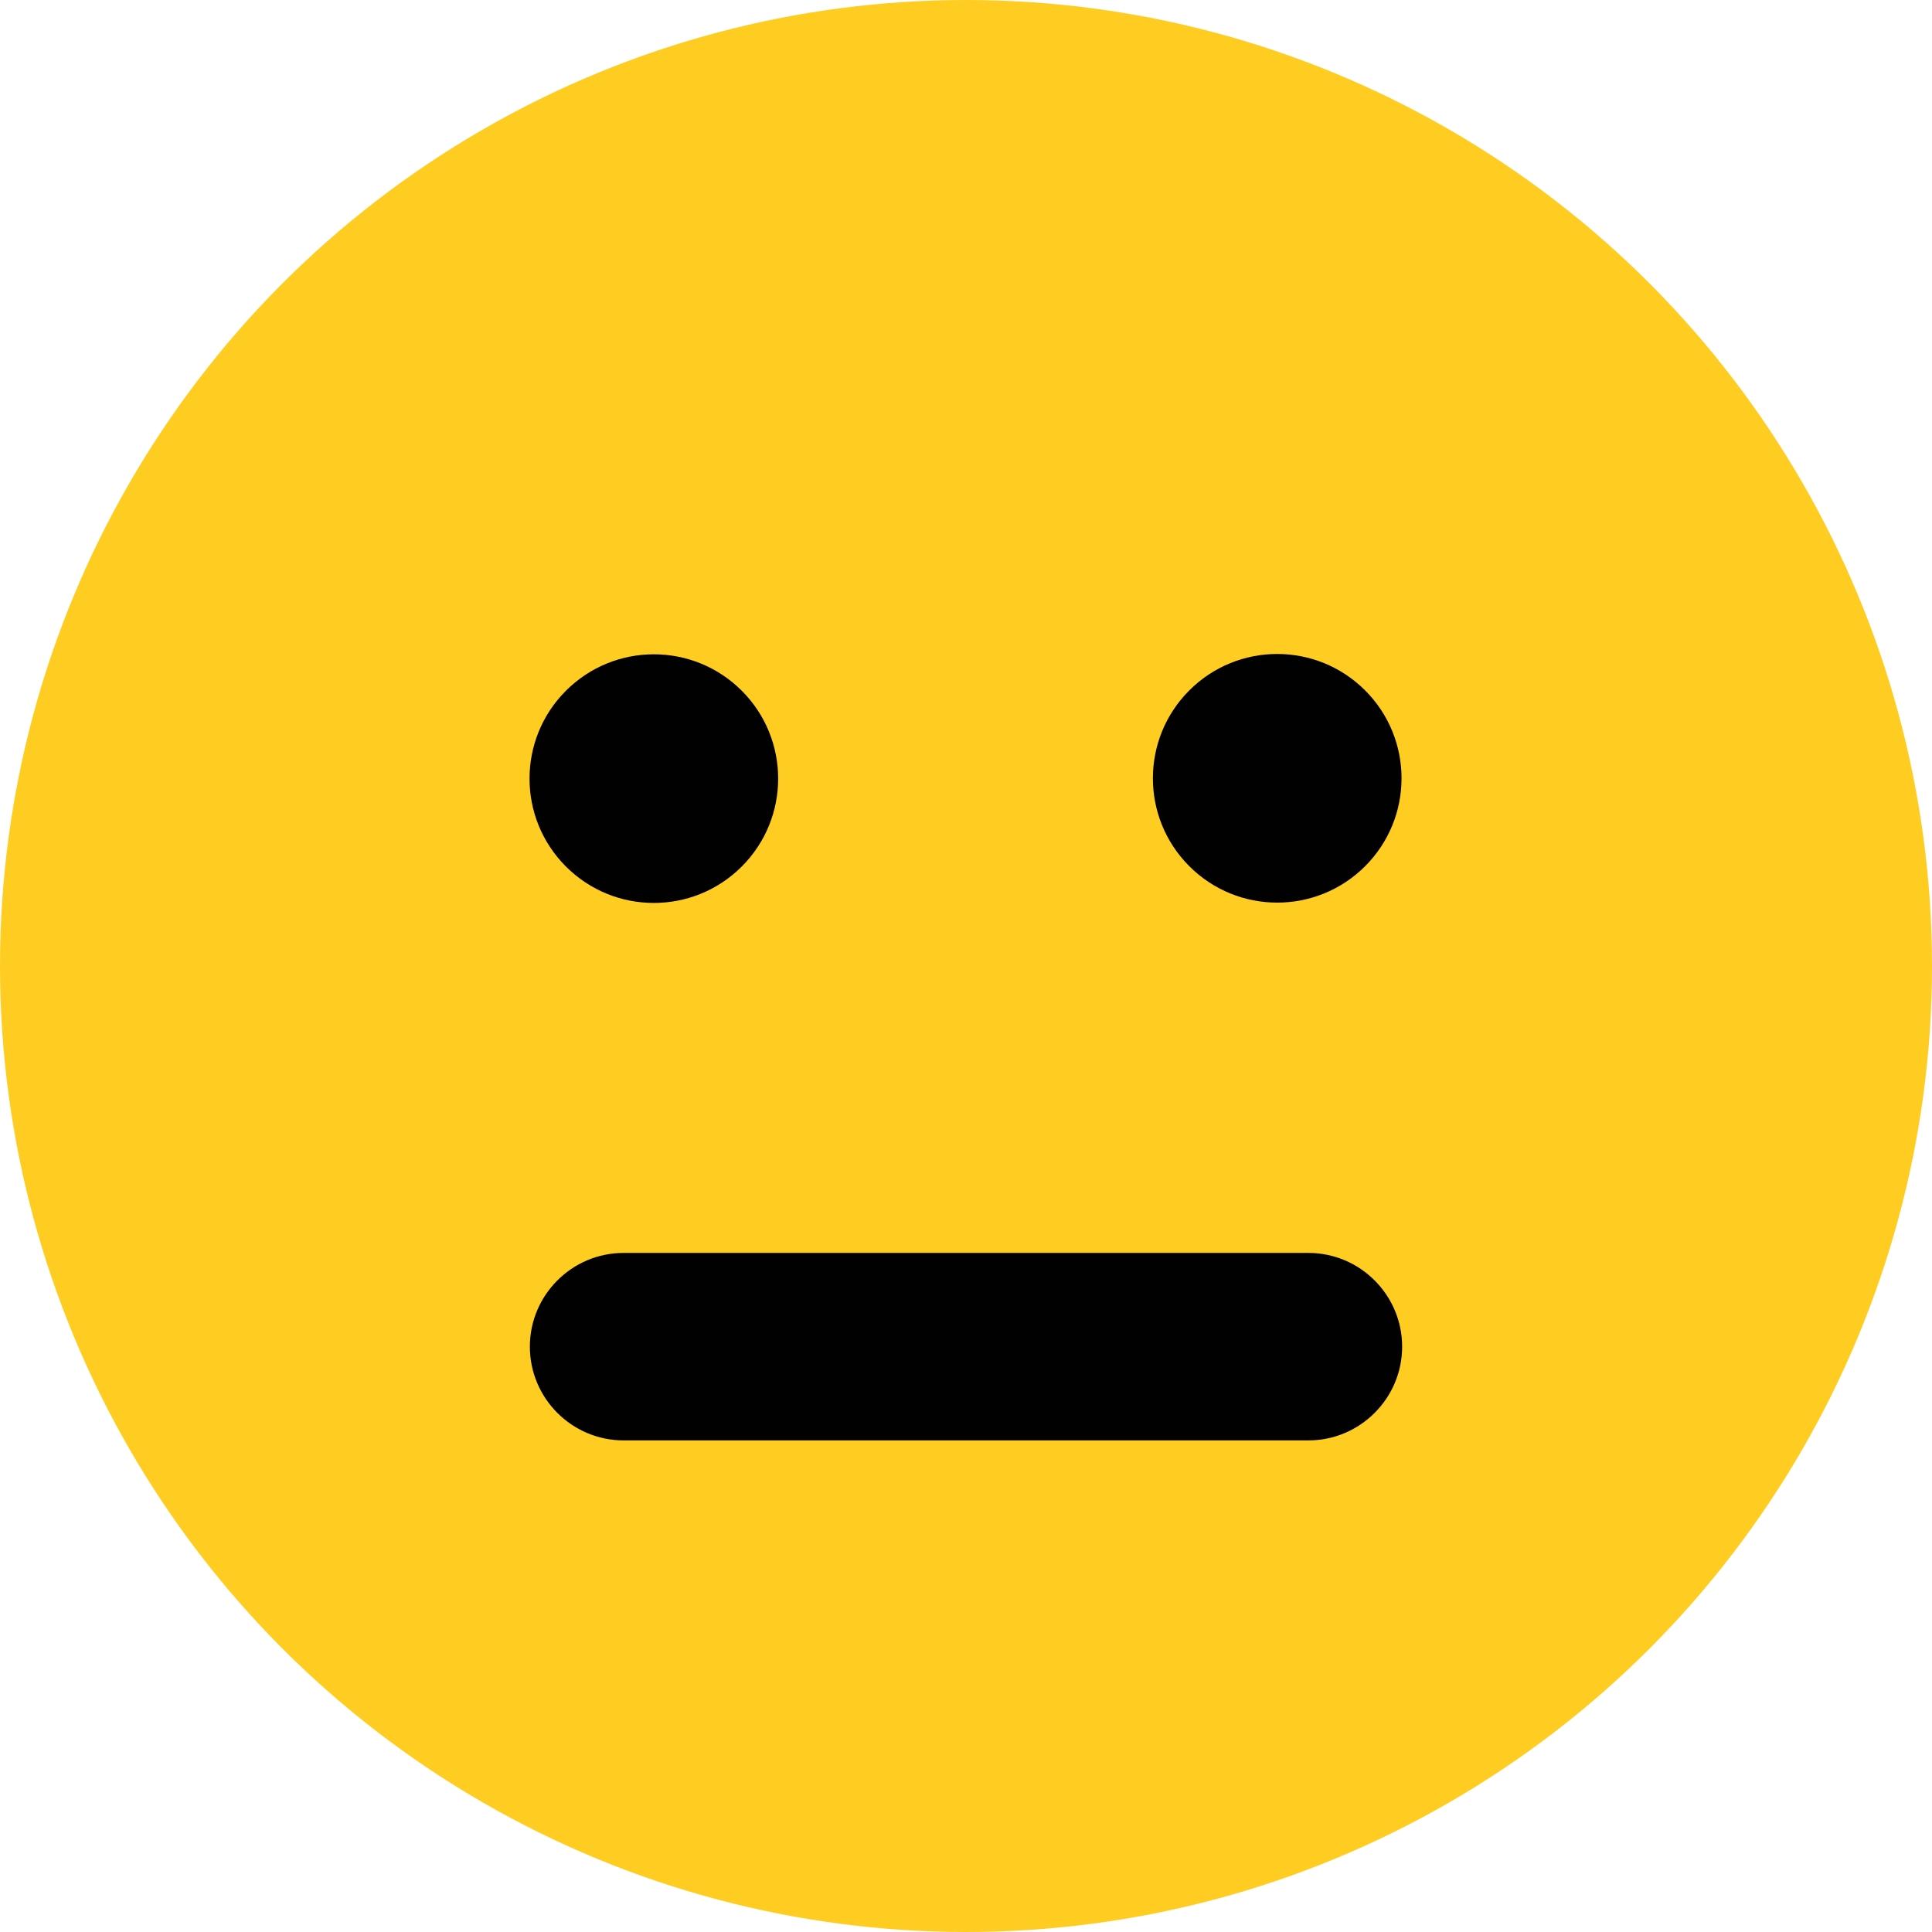
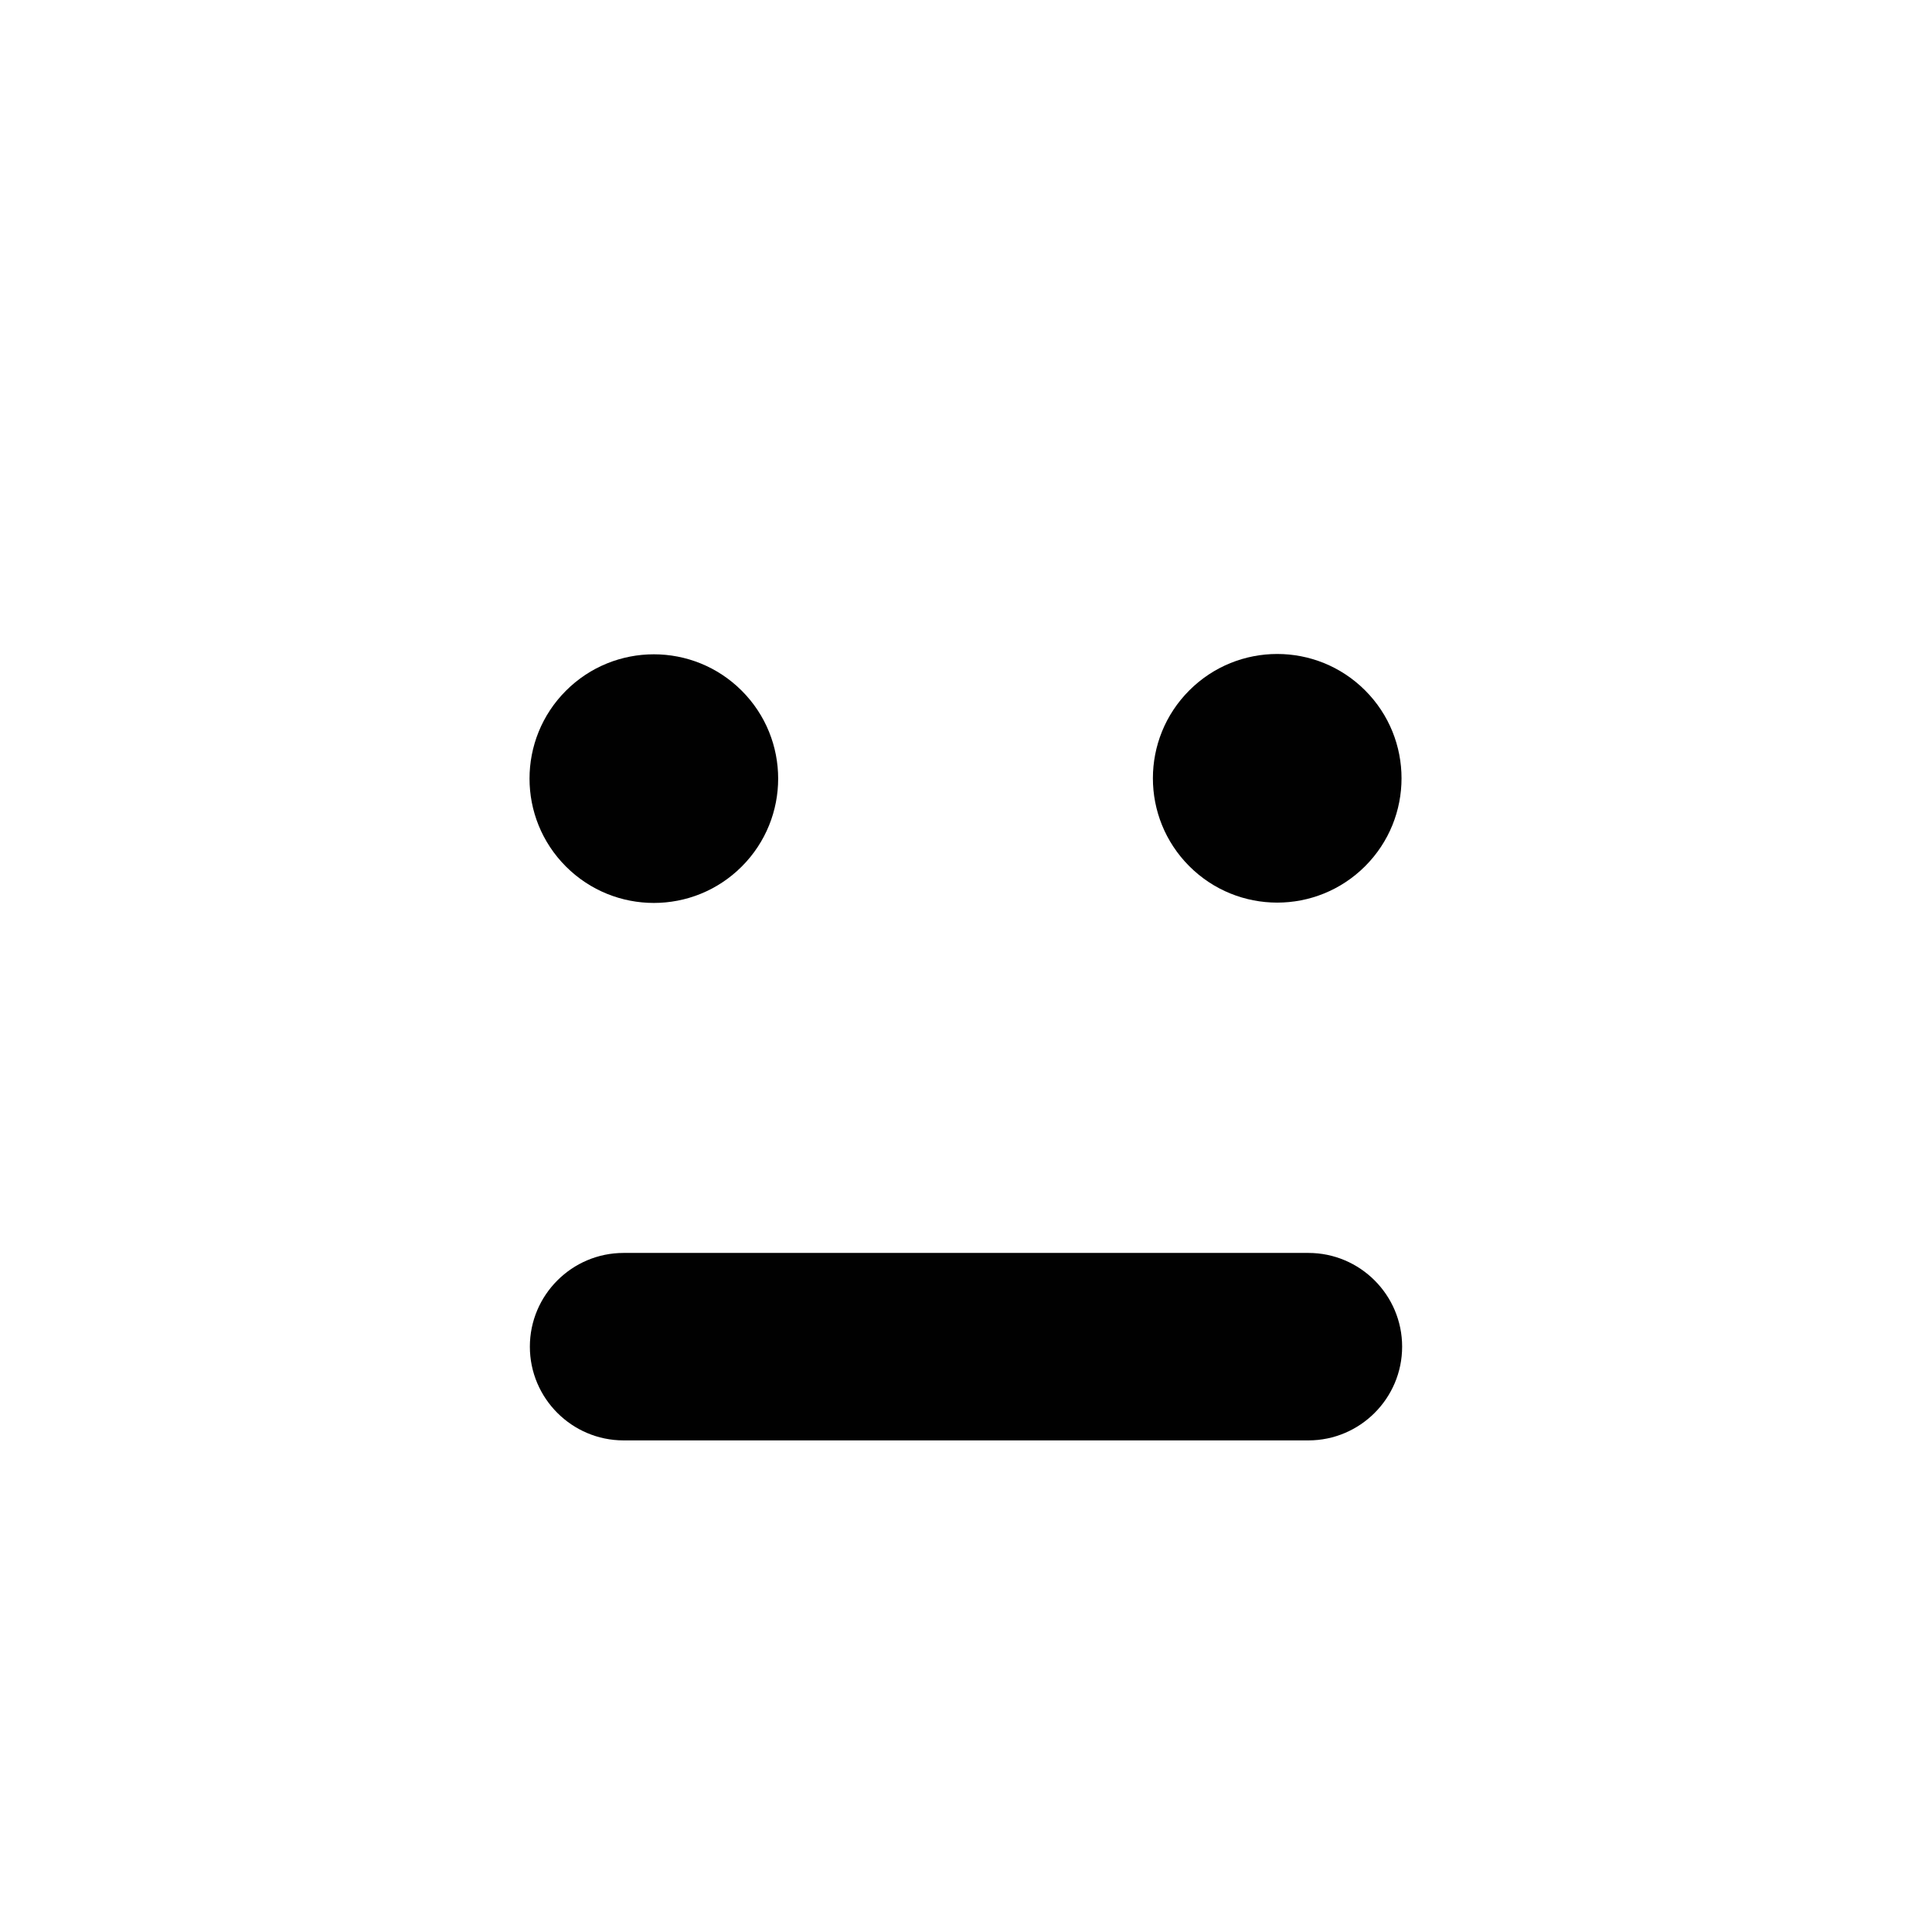
<svg xmlns="http://www.w3.org/2000/svg" version="1.1" id="Layer_1" x="0px" y="0px" viewBox="0 0 101 101" style="enable-background:new 0 0 101 101;" xml:space="preserve">
  <style type="text/css">
	.fair{fill:none;}
	.st0{fill:#010101;}
	.st1{fill:#262626;}
	.st2{fill:#FFCD21;}
	.st3{fill:#C12032;}
</style>
  <g id="fair">
-     <circle class="st2" cx="50.5" cy="50.5" r="50.5" />
    <ellipse transform="matrix(0.707 -0.707 0.707 0.707 -18.773 36.109)" class="st0" cx="34.2" cy="40.7" rx="6.5" ry="6.5" />
    <path class="st0" d="M68.4,65.5H32.6c-2.7,0-4.9,2.2-4.9,4.9s2.2,4.9,4.9,4.9h35.8c2.7,0,4.9-2.2,4.9-4.9S71.1,65.5,68.4,65.5z" />
    <ellipse transform="matrix(0.707 -0.707 0.707 0.707 -9.233 59.14)" class="st0" cx="66.8" cy="40.7" rx="6.5" ry="6.5" />
  </g>
</svg>